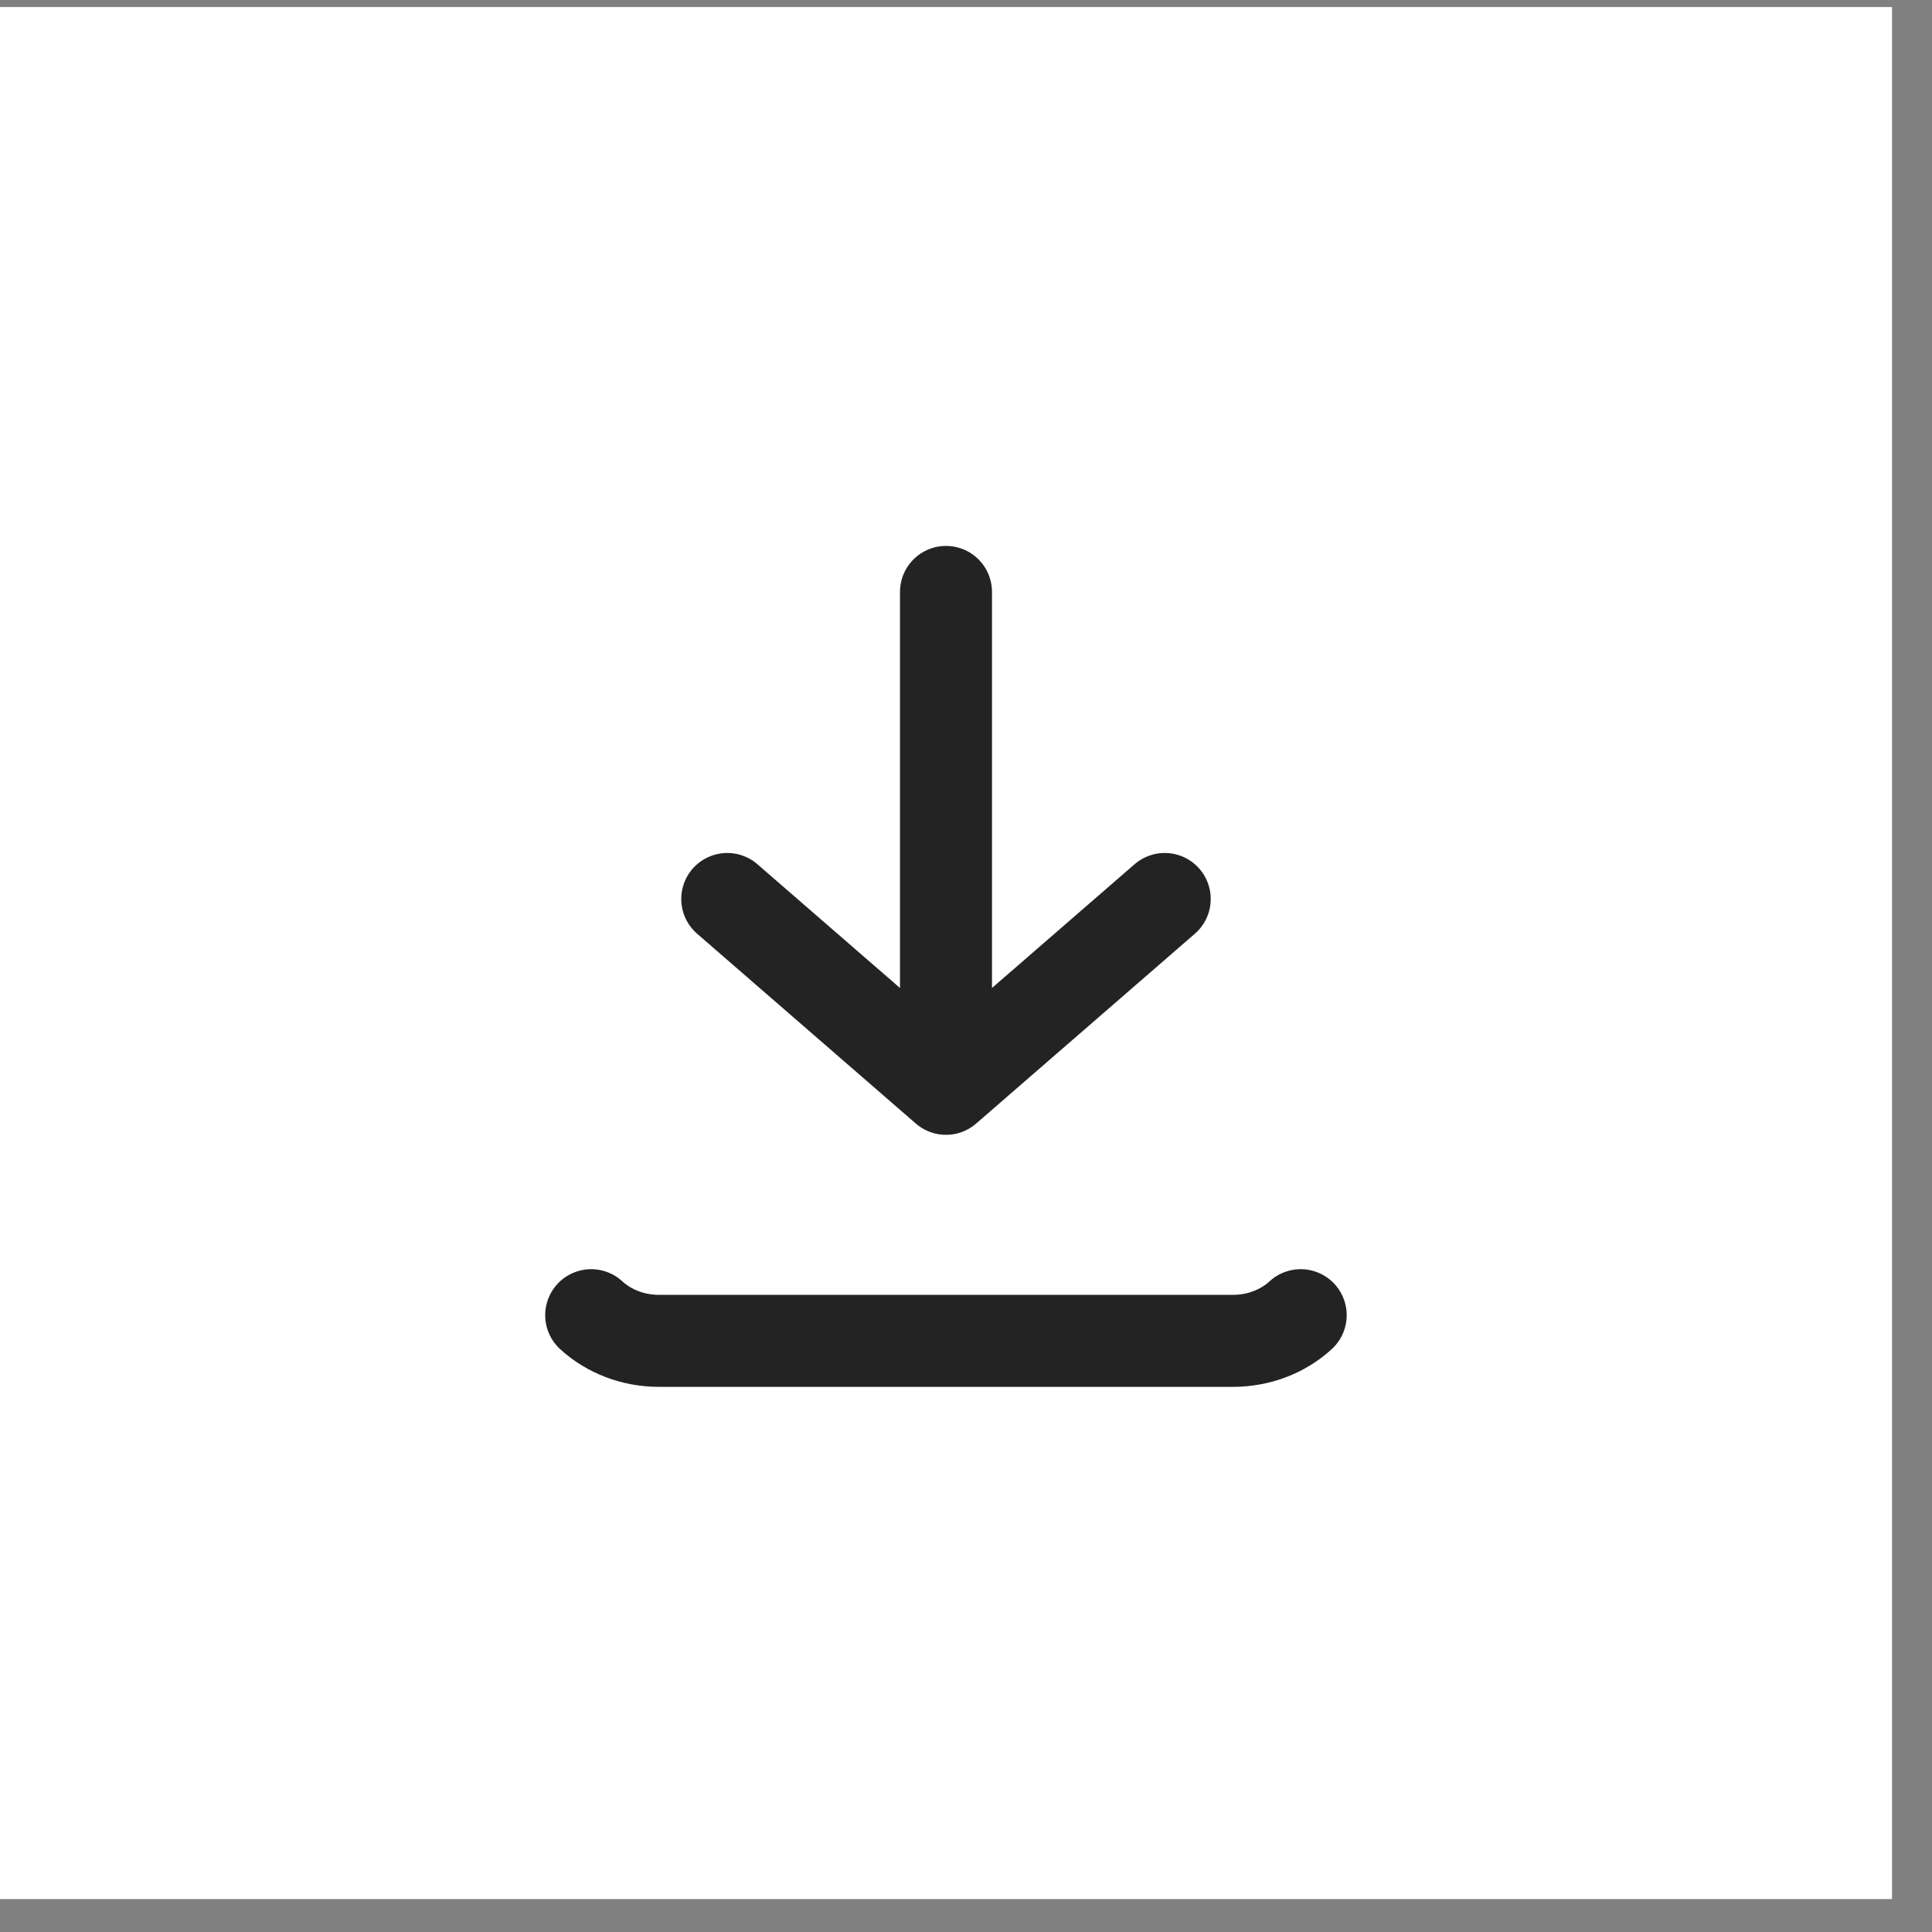
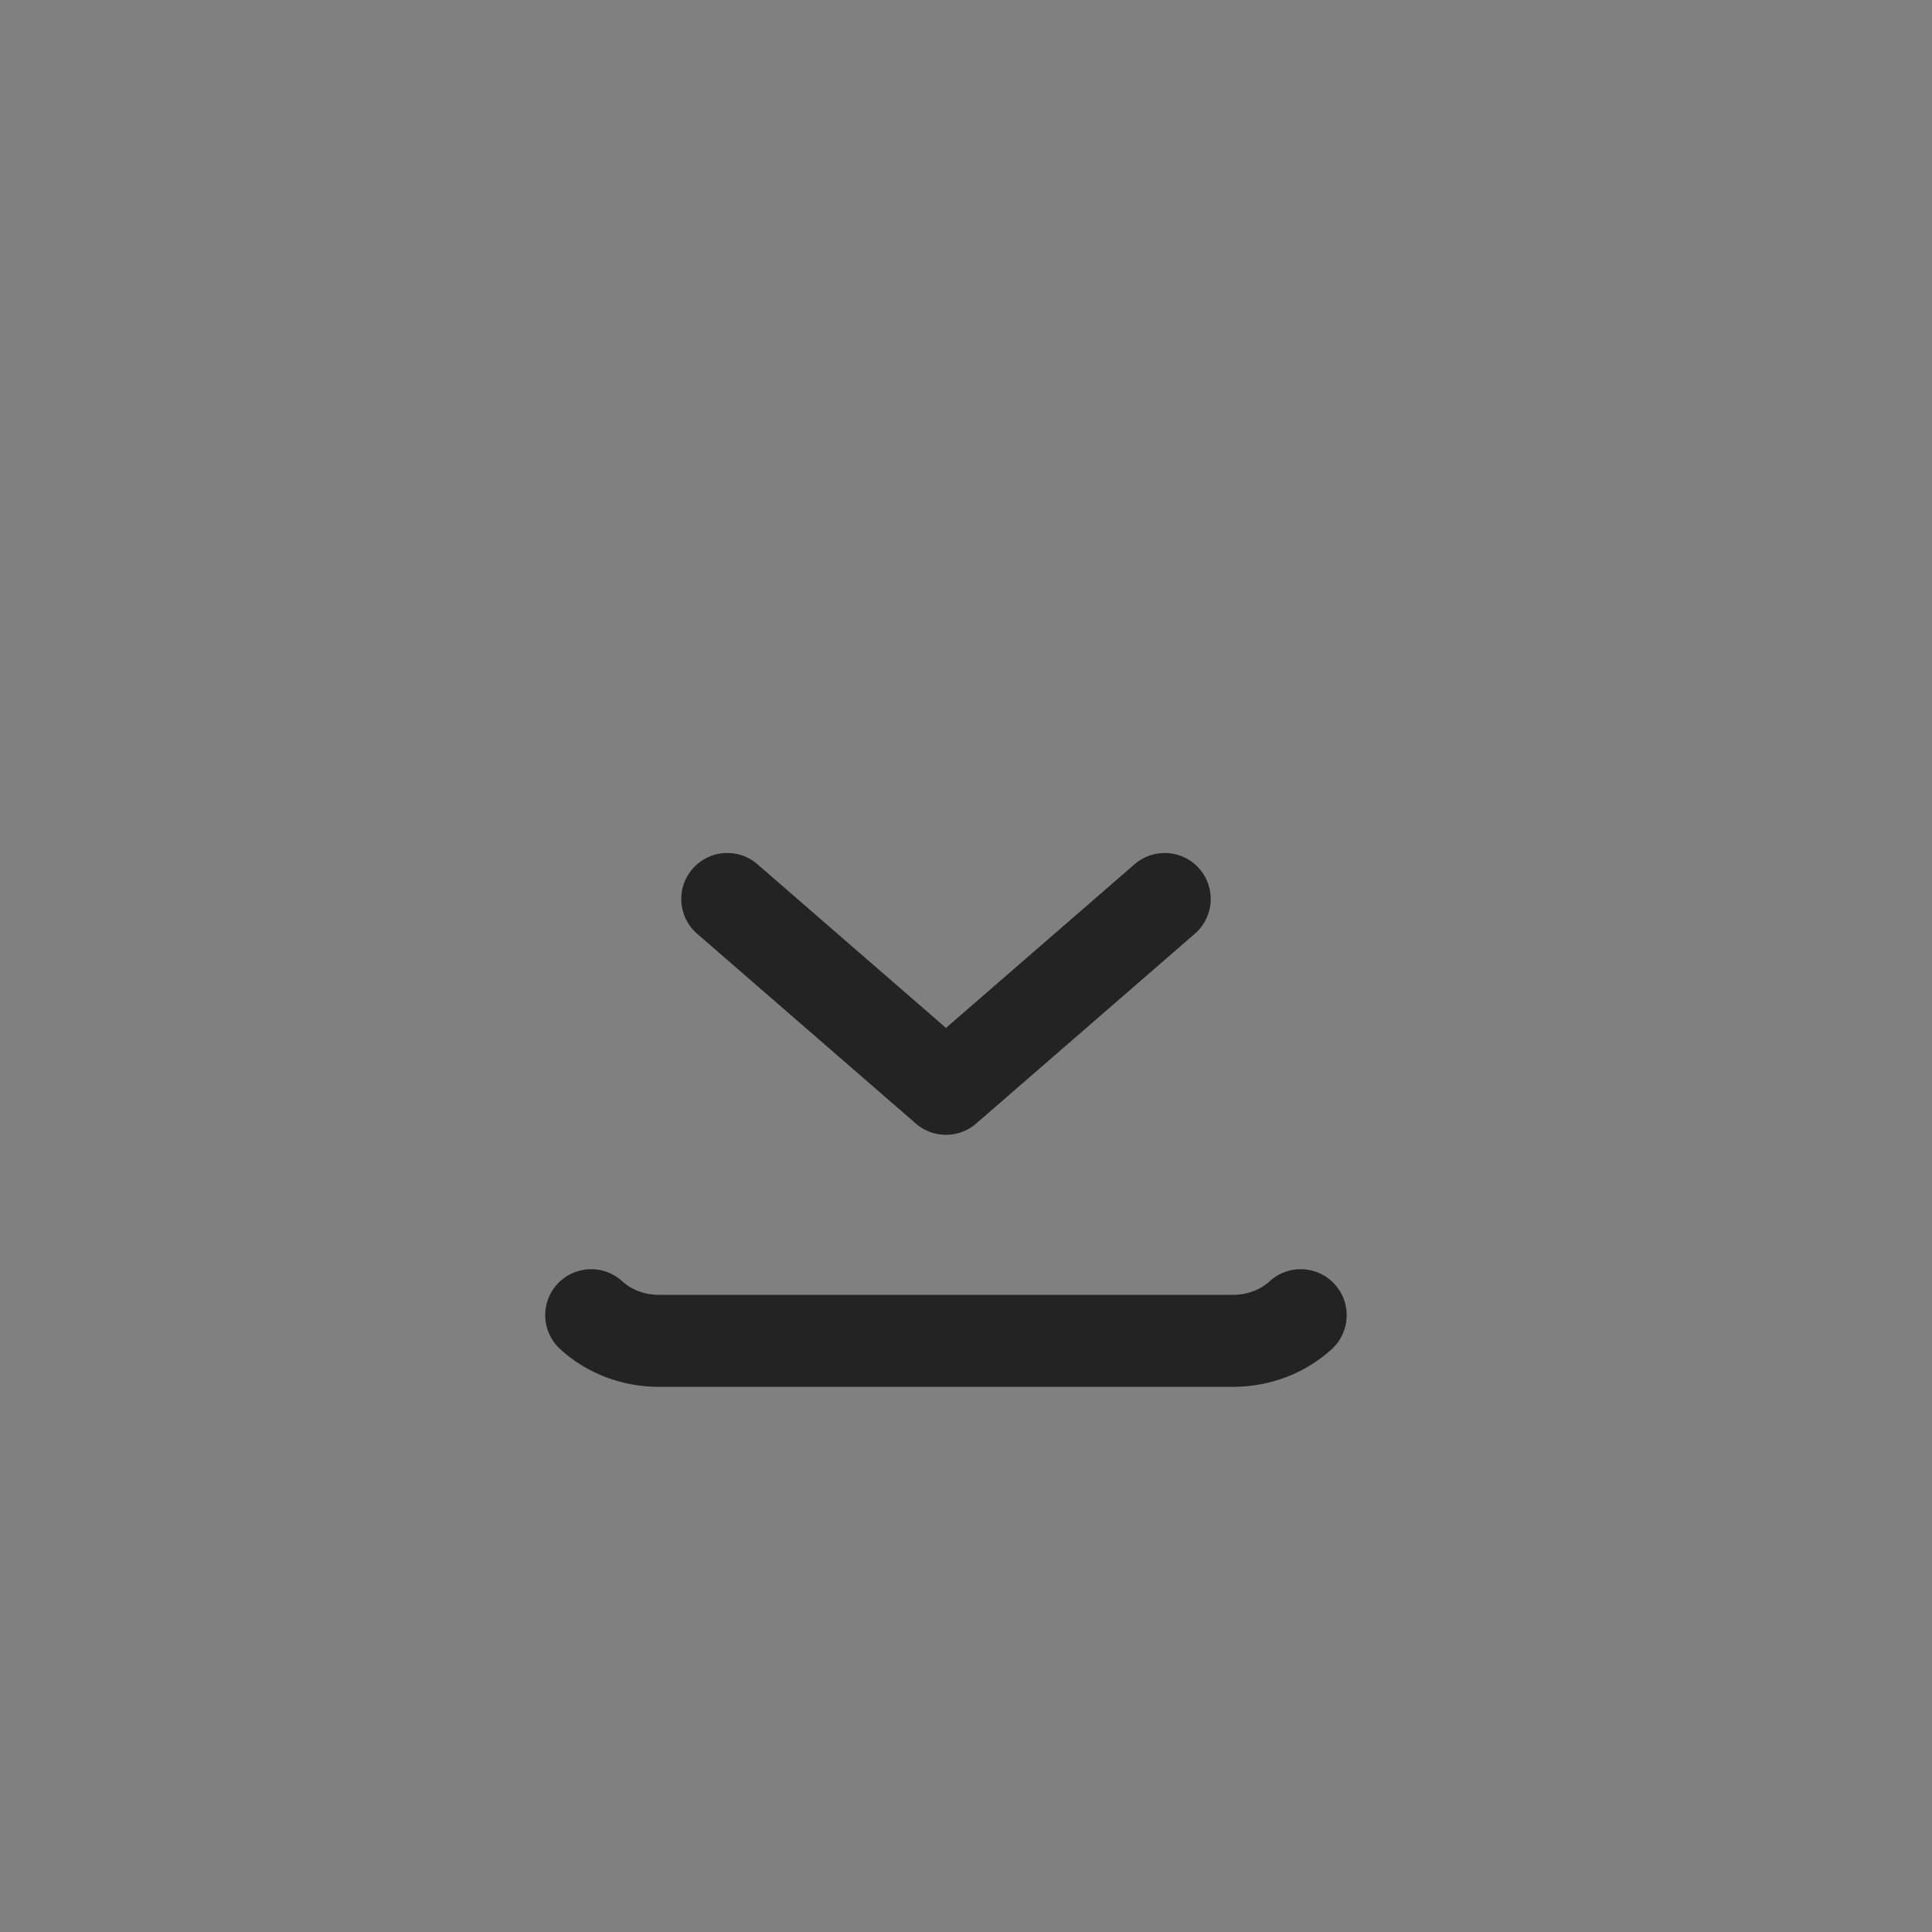
<svg xmlns="http://www.w3.org/2000/svg" width="42" height="42" viewBox="0 0 42 42" fill="none">
  <rect x="0" y="0" width="42" height="42" fill="#808080" stroke="none" />
-   <rect width="41.131" height="41.131" transform="translate(0 0.153)" fill="white" />
-   <path d="M12.852 28.591C13.242 28.949 13.771 29.149 14.323 29.149H26.805C27.357 29.149 27.886 28.949 28.276 28.591M20.565 12.868V23.67M20.565 23.67L25.32 19.543M20.565 23.67L15.81 19.543" stroke="#232323" stroke-width="2" stroke-linecap="round" stroke-linejoin="round" />
+   <path d="M12.852 28.591C13.242 28.949 13.771 29.149 14.323 29.149H26.805C27.357 29.149 27.886 28.949 28.276 28.591M20.565 12.868M20.565 23.67L25.32 19.543M20.565 23.67L15.81 19.543" stroke="#232323" stroke-width="2" stroke-linecap="round" stroke-linejoin="round" />
</svg>